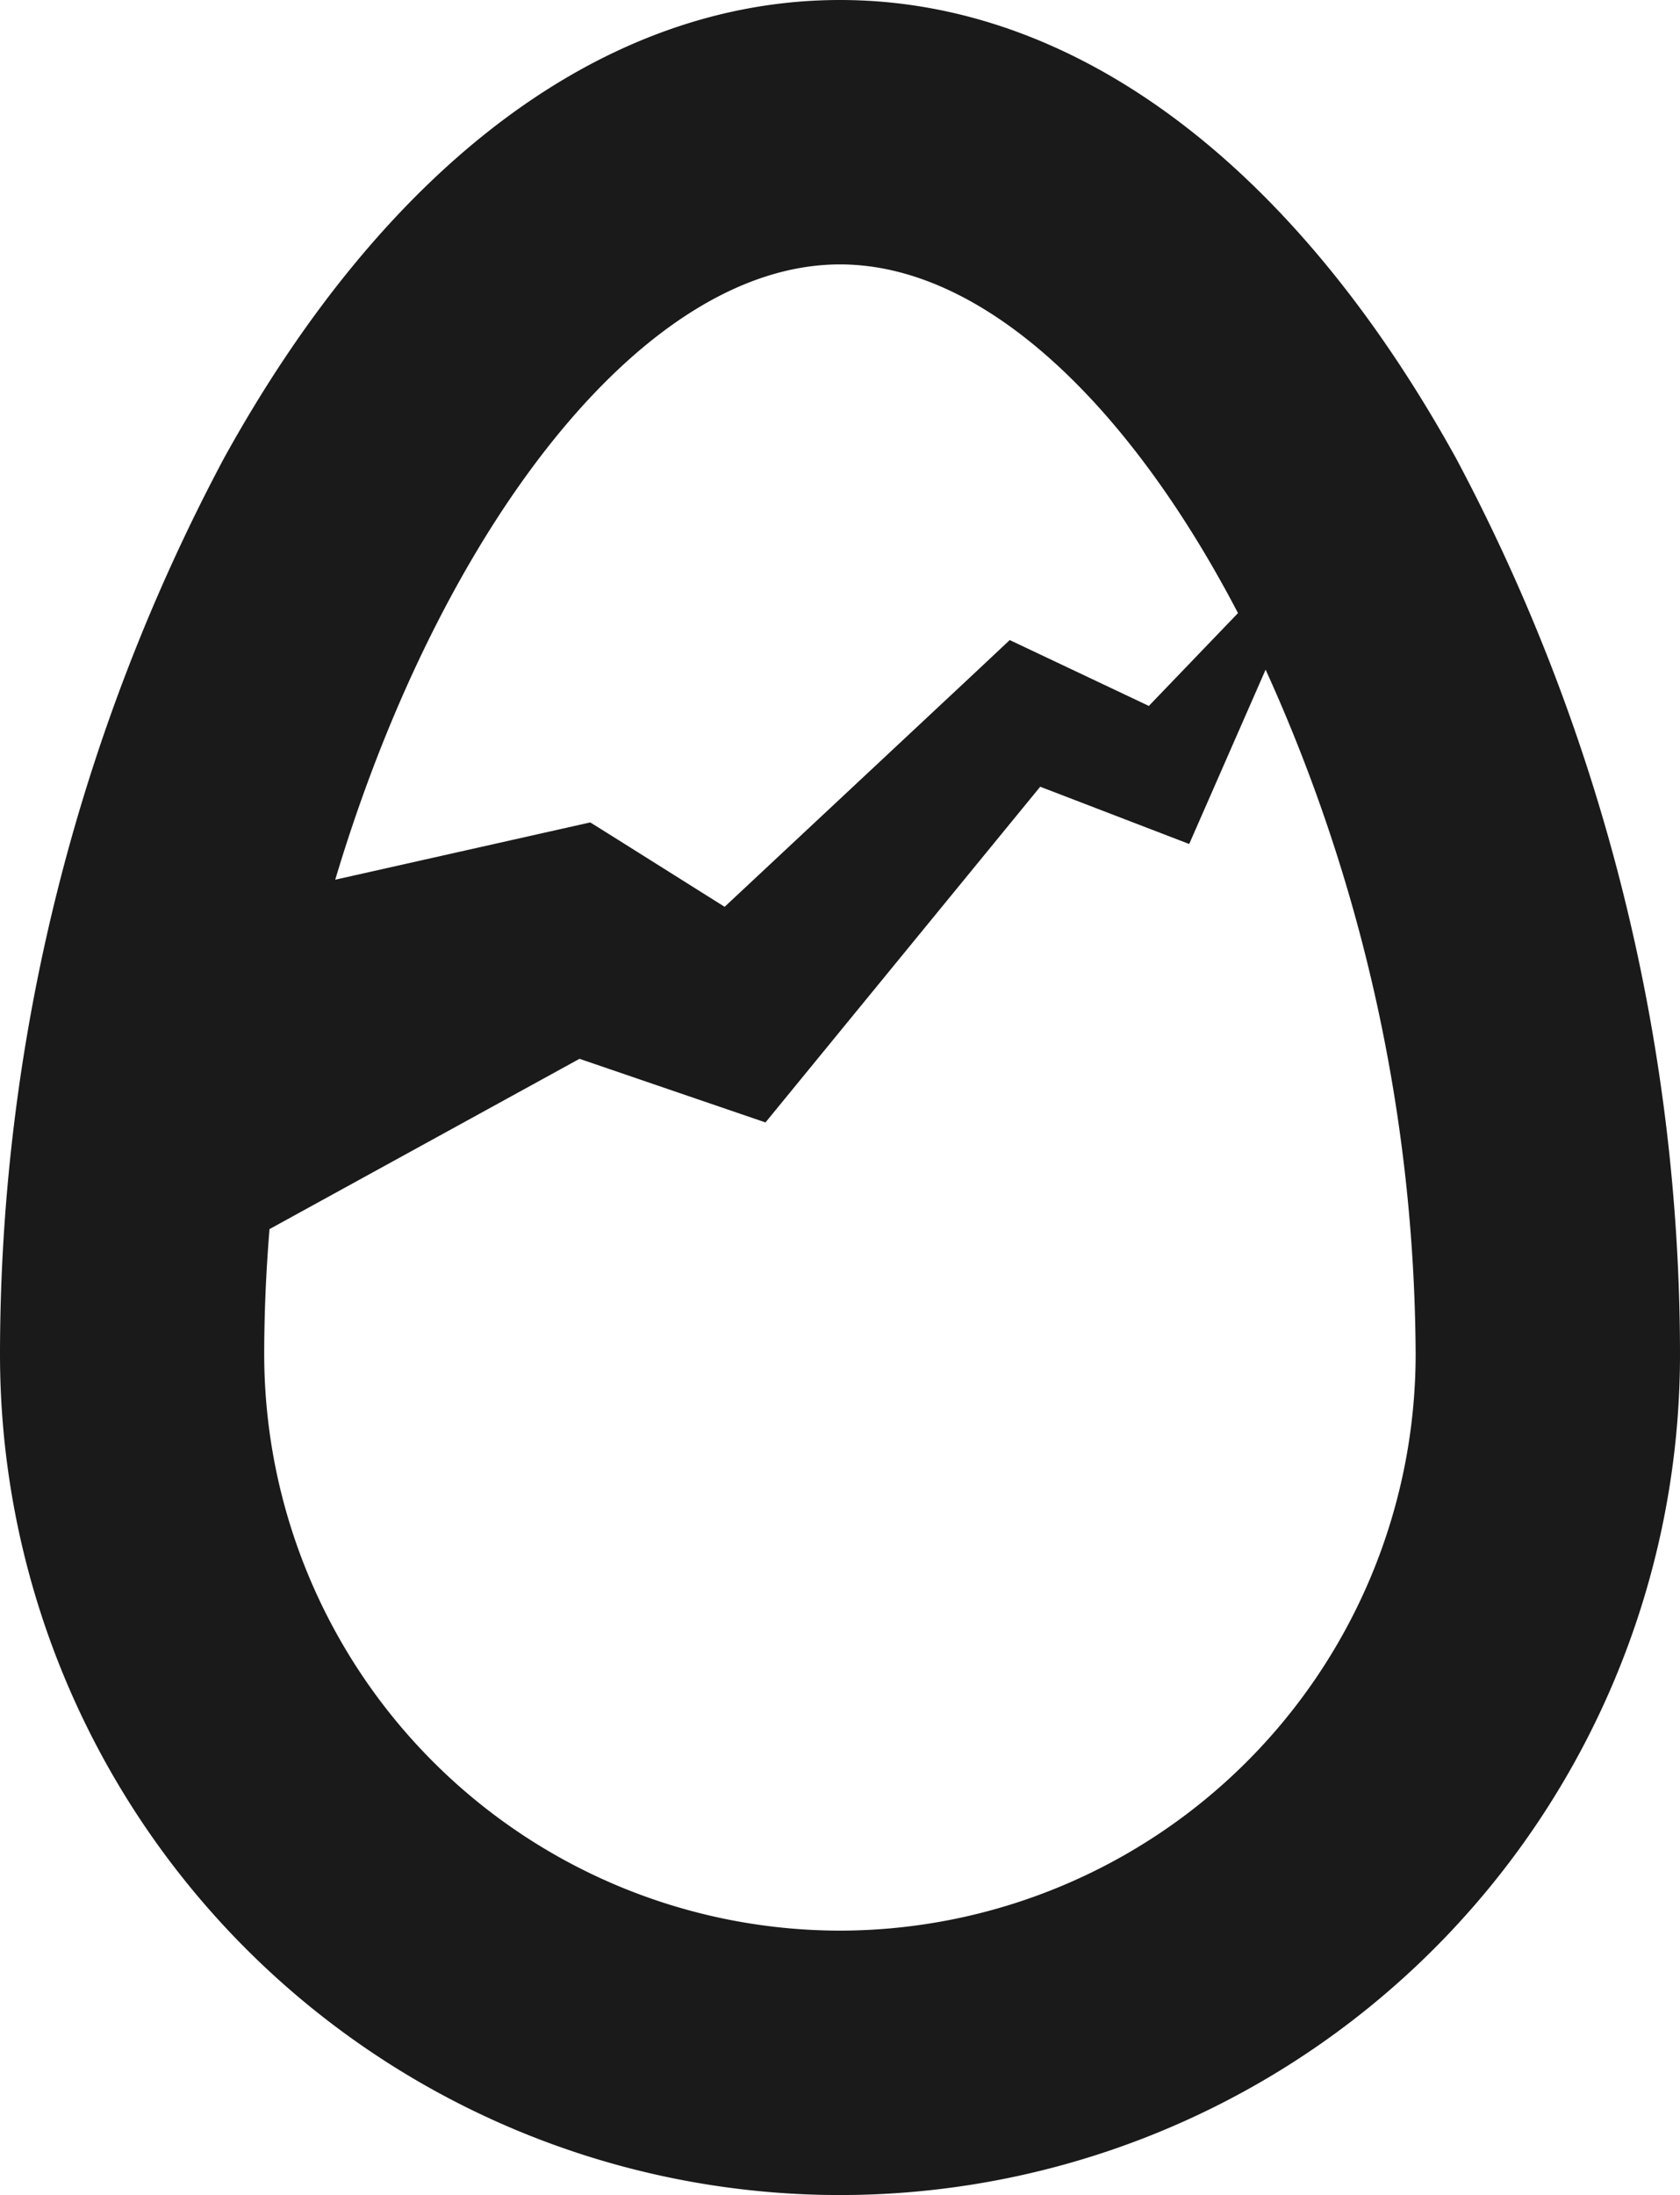
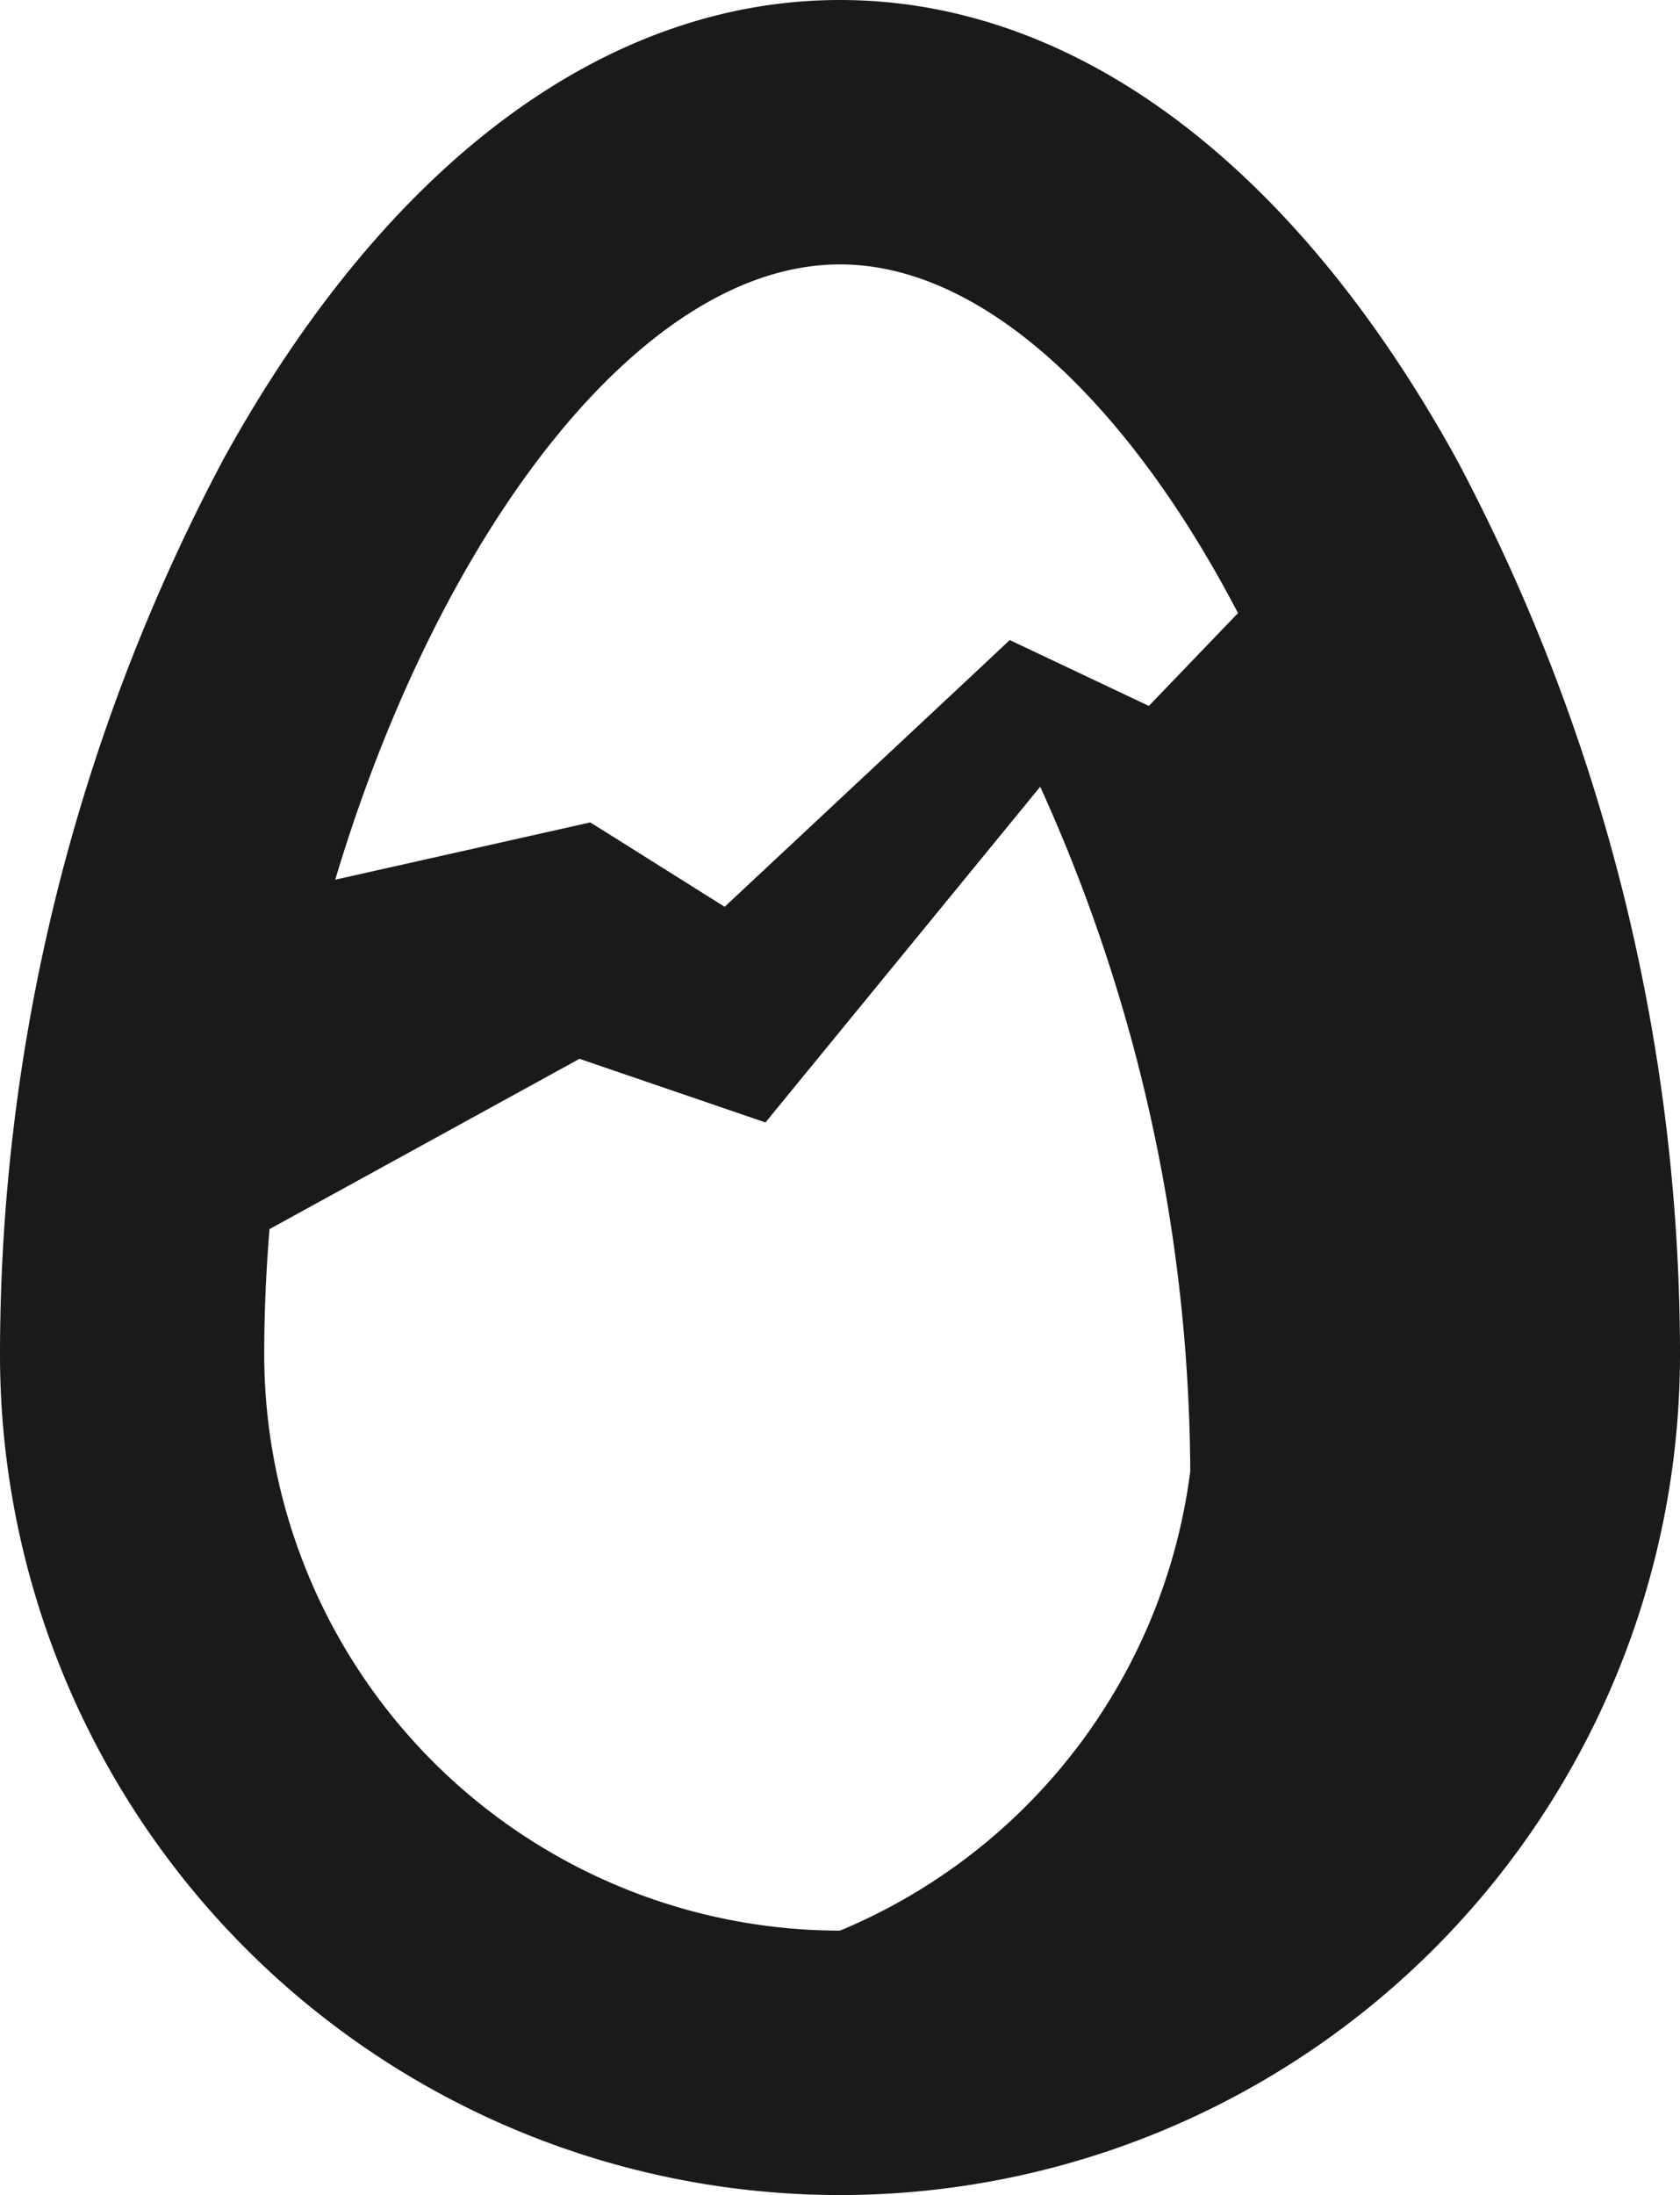
<svg xmlns="http://www.w3.org/2000/svg" width="35.226" height="45.992" viewBox="0 0 35.226 45.992">
-   <path id="Path_1" data-name="Path 1" d="M30.533,9.607C27.109,3.411,22.52,0,17.613,0s-9.5,3.411-12.92,9.607A39.966,39.966,0,0,0,0,28.379a17.613,17.613,0,0,0,35.226,0A39.966,39.966,0,0,0,30.533,9.607M17.613,5.54c3.019,0,6.066,2.941,8.345,7.306l-1.869,1.945-2.917-1.38-.7.657L15.194,19c-1.085-.681-2.627-1.652-2.818-1.768l-5.347,1.2C9.2,11.177,13.432,5.54,17.613,5.54m0,34.912A12.086,12.086,0,0,1,5.54,28.379c0-.876.04-1.753.111-2.626l6.5-3.568,2.466.843,1.434.49c.152-.187,4.243-5.182,5.76-7.034l3.124,1.2.367-.837,1.235-2.816a35.028,35.028,0,0,1,3.146,14.344A12.086,12.086,0,0,1,17.613,40.452" fill="#1a1a1a" />
+   <path id="Path_1" data-name="Path 1" d="M30.533,9.607C27.109,3.411,22.52,0,17.613,0s-9.5,3.411-12.92,9.607A39.966,39.966,0,0,0,0,28.379a17.613,17.613,0,0,0,35.226,0A39.966,39.966,0,0,0,30.533,9.607M17.613,5.54c3.019,0,6.066,2.941,8.345,7.306l-1.869,1.945-2.917-1.38-.7.657L15.194,19c-1.085-.681-2.627-1.652-2.818-1.768l-5.347,1.2C9.2,11.177,13.432,5.54,17.613,5.54m0,34.912A12.086,12.086,0,0,1,5.54,28.379c0-.876.04-1.753.111-2.626l6.5-3.568,2.466.843,1.434.49c.152-.187,4.243-5.182,5.76-7.034a35.028,35.028,0,0,1,3.146,14.344A12.086,12.086,0,0,1,17.613,40.452" fill="#1a1a1a" />
</svg>